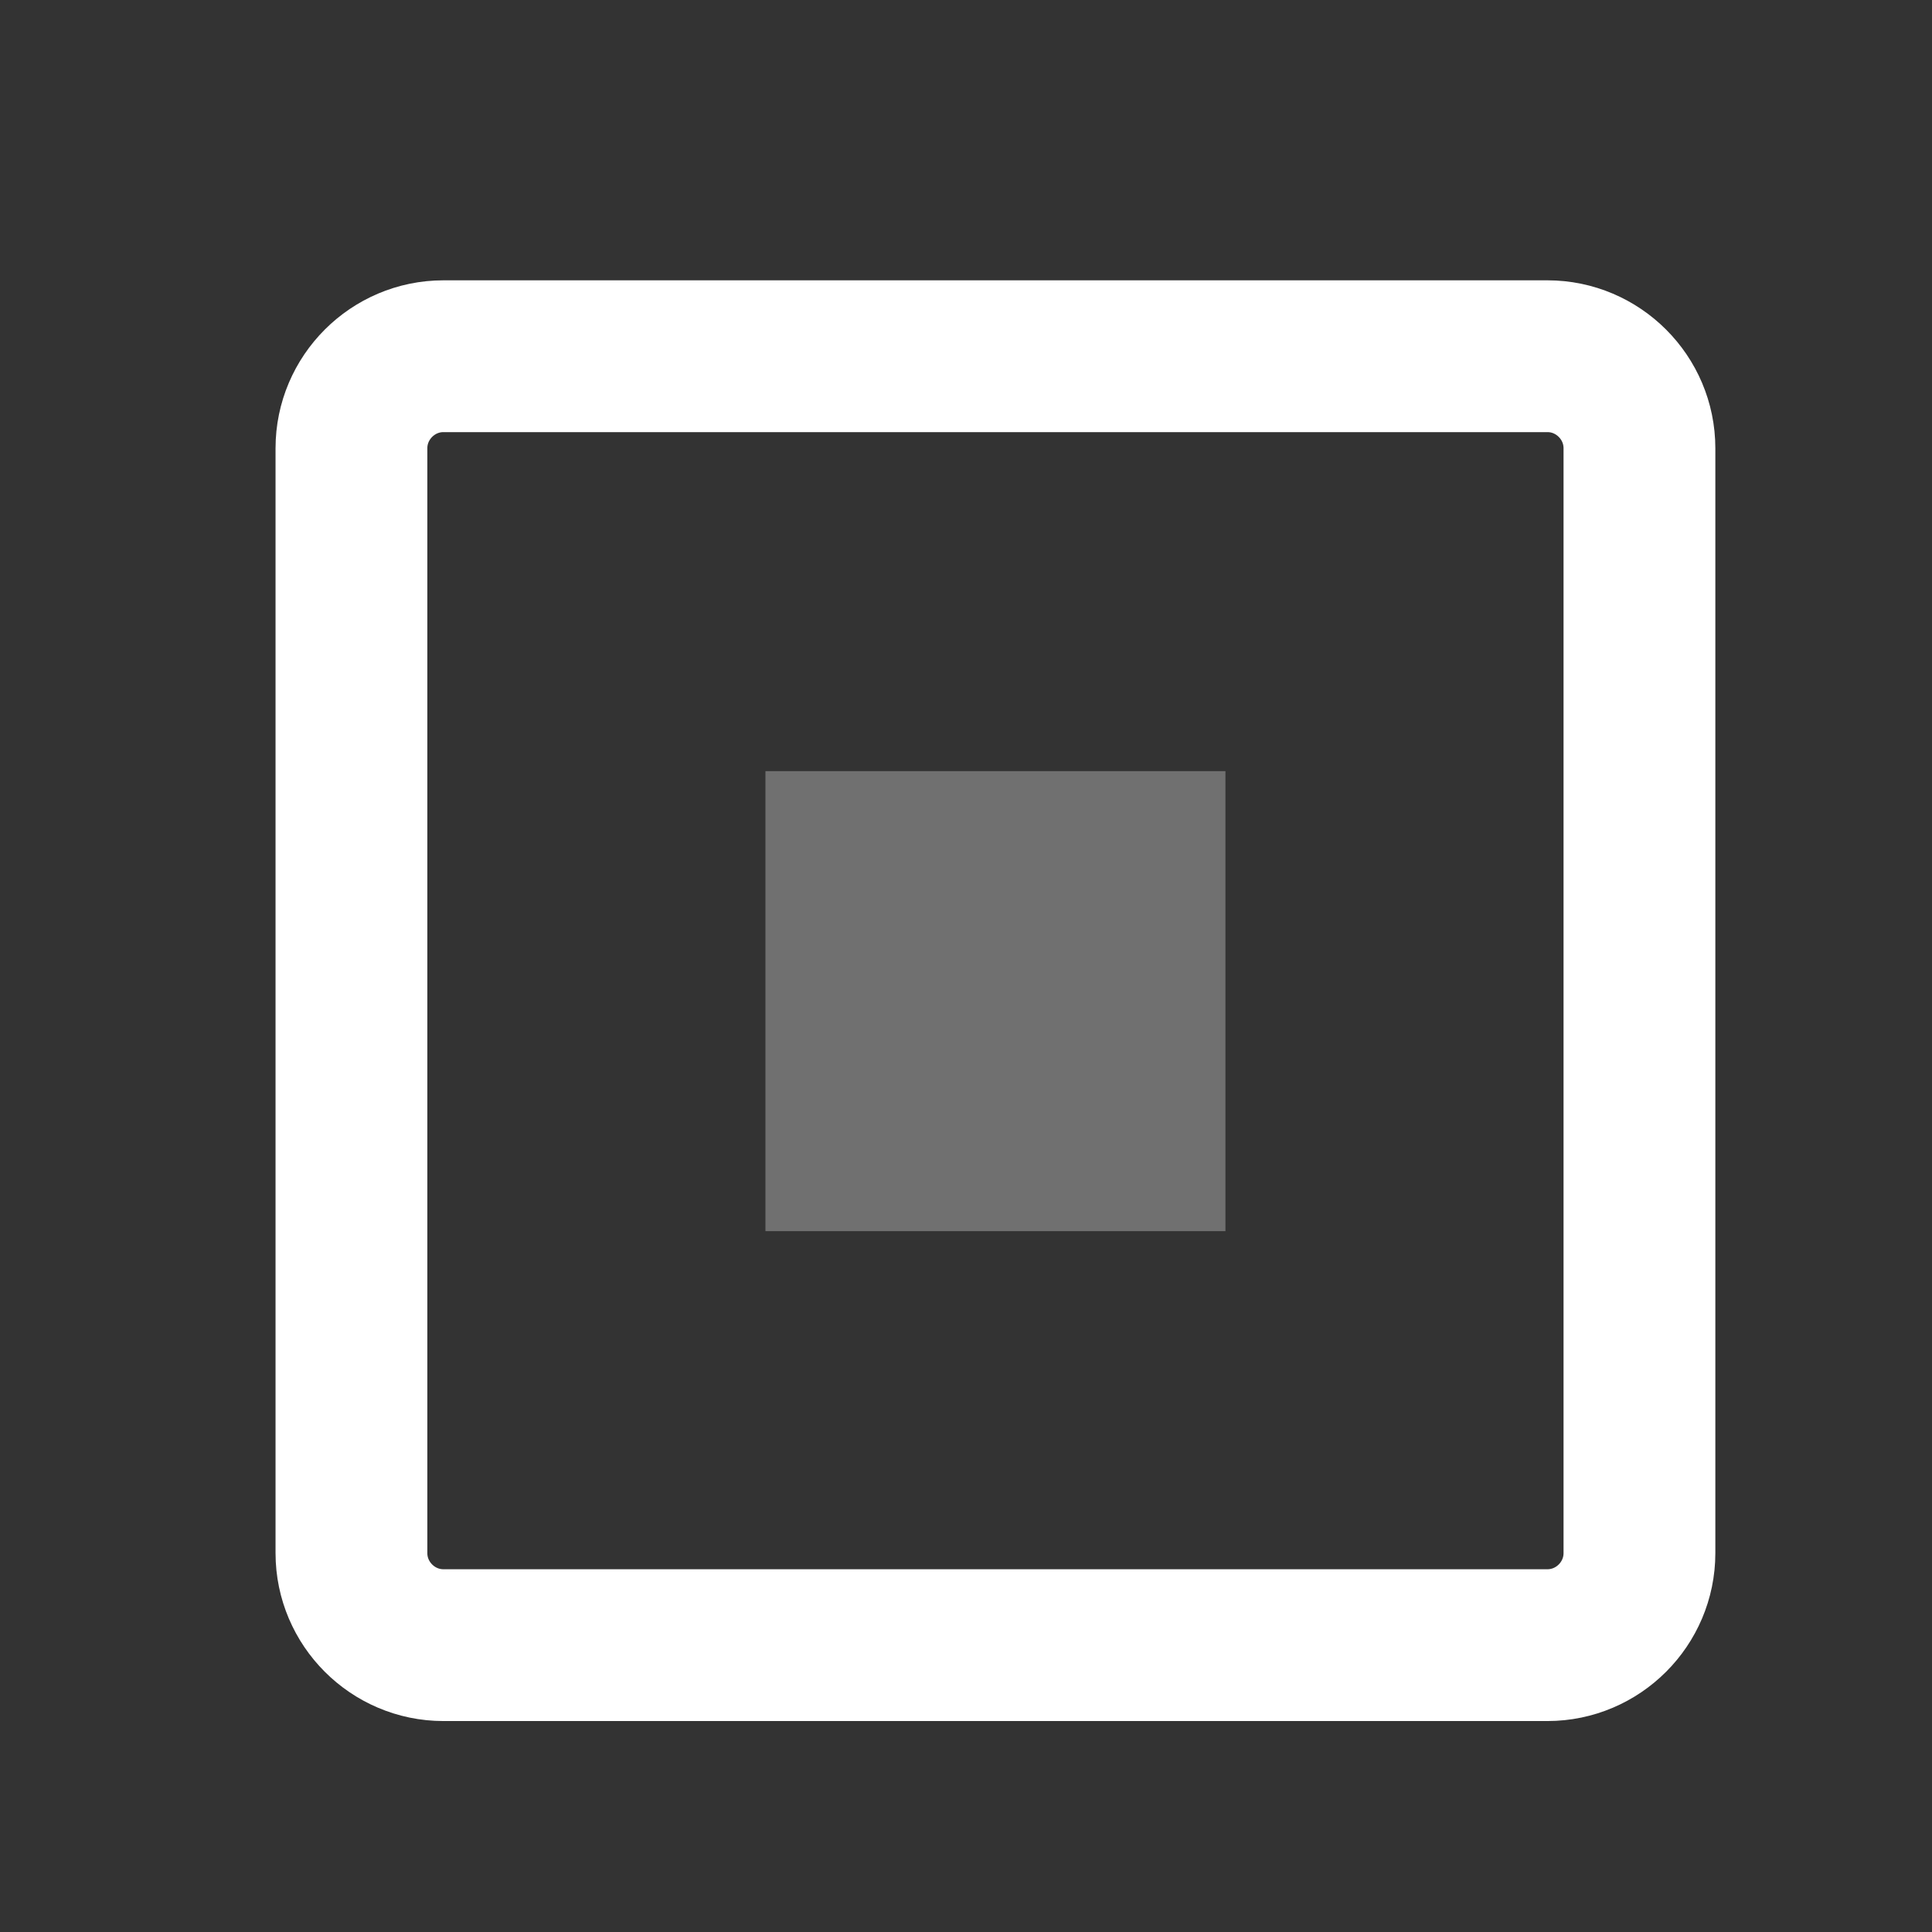
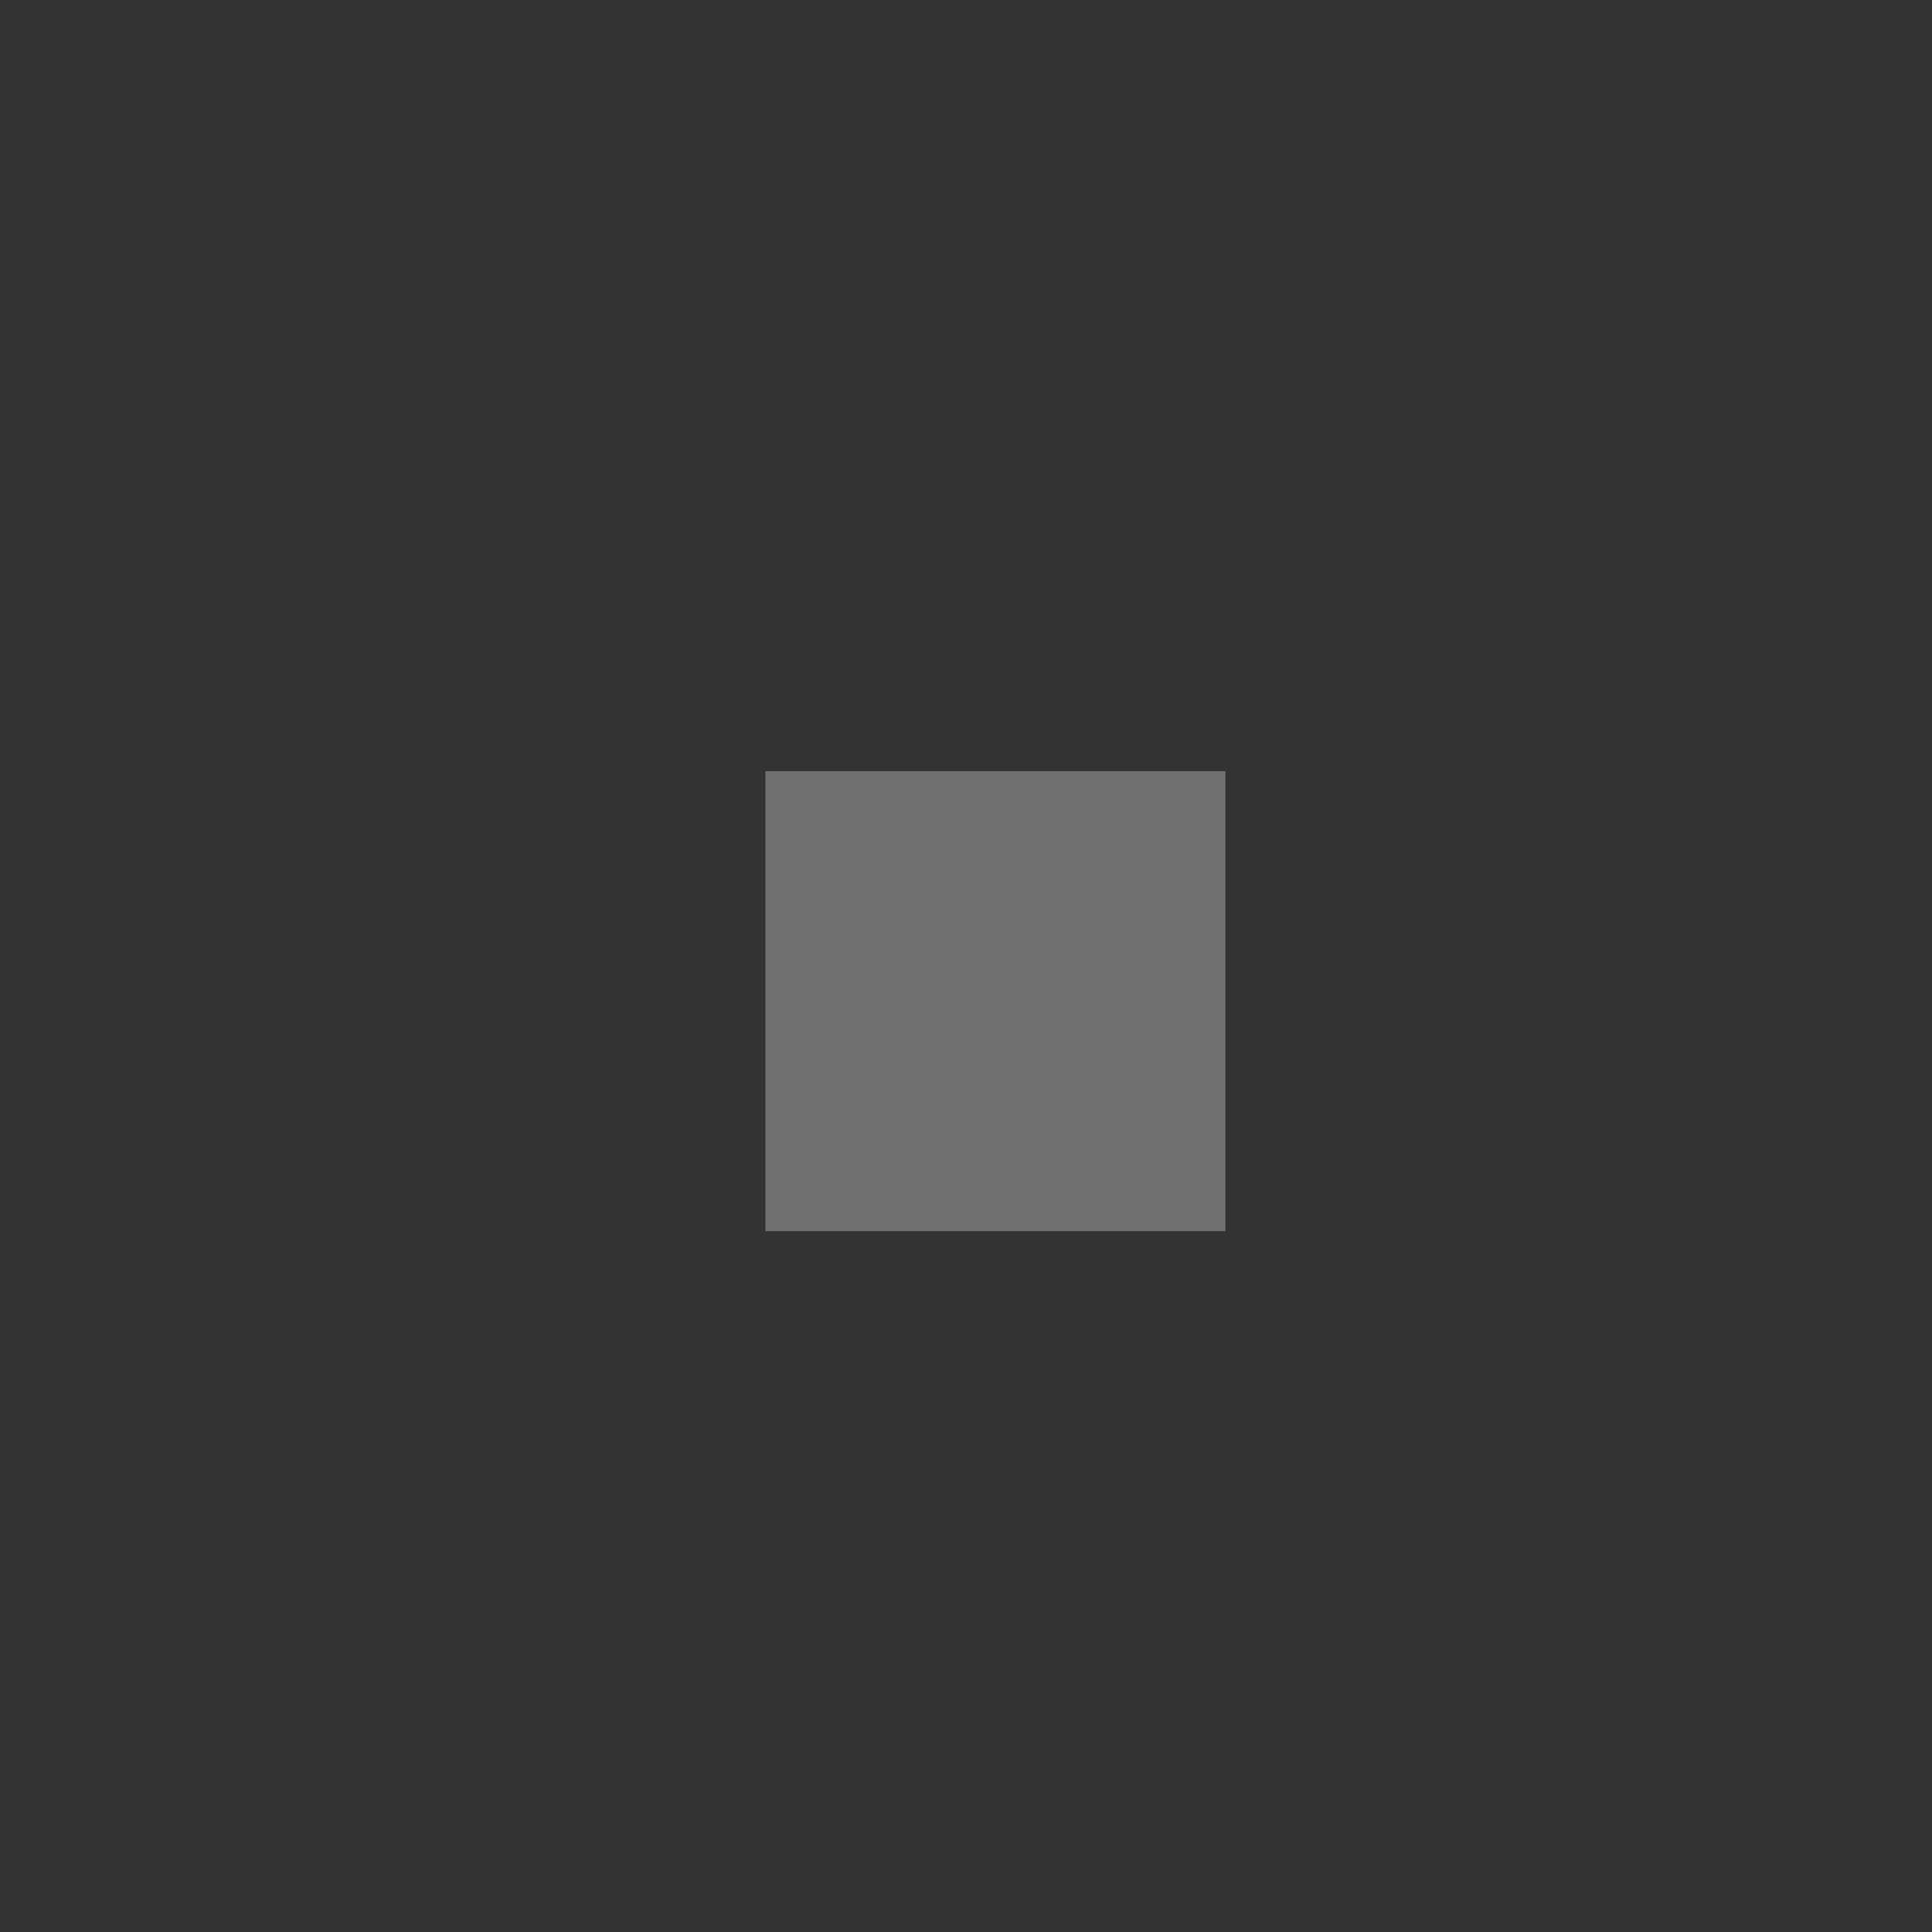
<svg xmlns="http://www.w3.org/2000/svg" width="21" height="21" viewBox="0 0 21 21" fill="none">
  <rect x="0" y="0" width="21" height="21" fill="#333333" stroke="none" />
-   <path opacity="0.3" d="M13.32 8.382V13.382H8.32V8.382H13.32Z" fill="white" />
-   <path d="M3.82 16.882C3.82 17.432 4.27 17.882 4.82 17.882H16.82C17.37 17.882 17.82 17.432 17.82 16.882V4.872C17.82 4.322 17.37 3.872 16.82 3.872H4.82C4.27 3.872 3.82 4.322 3.82 4.872V16.882Z" stroke="white" stroke-width="1.65" stroke-linecap="round" stroke-linejoin="round" />
+   <path opacity="0.3" d="M13.32 8.382V13.382H8.32V8.382Z" fill="white" />
</svg>